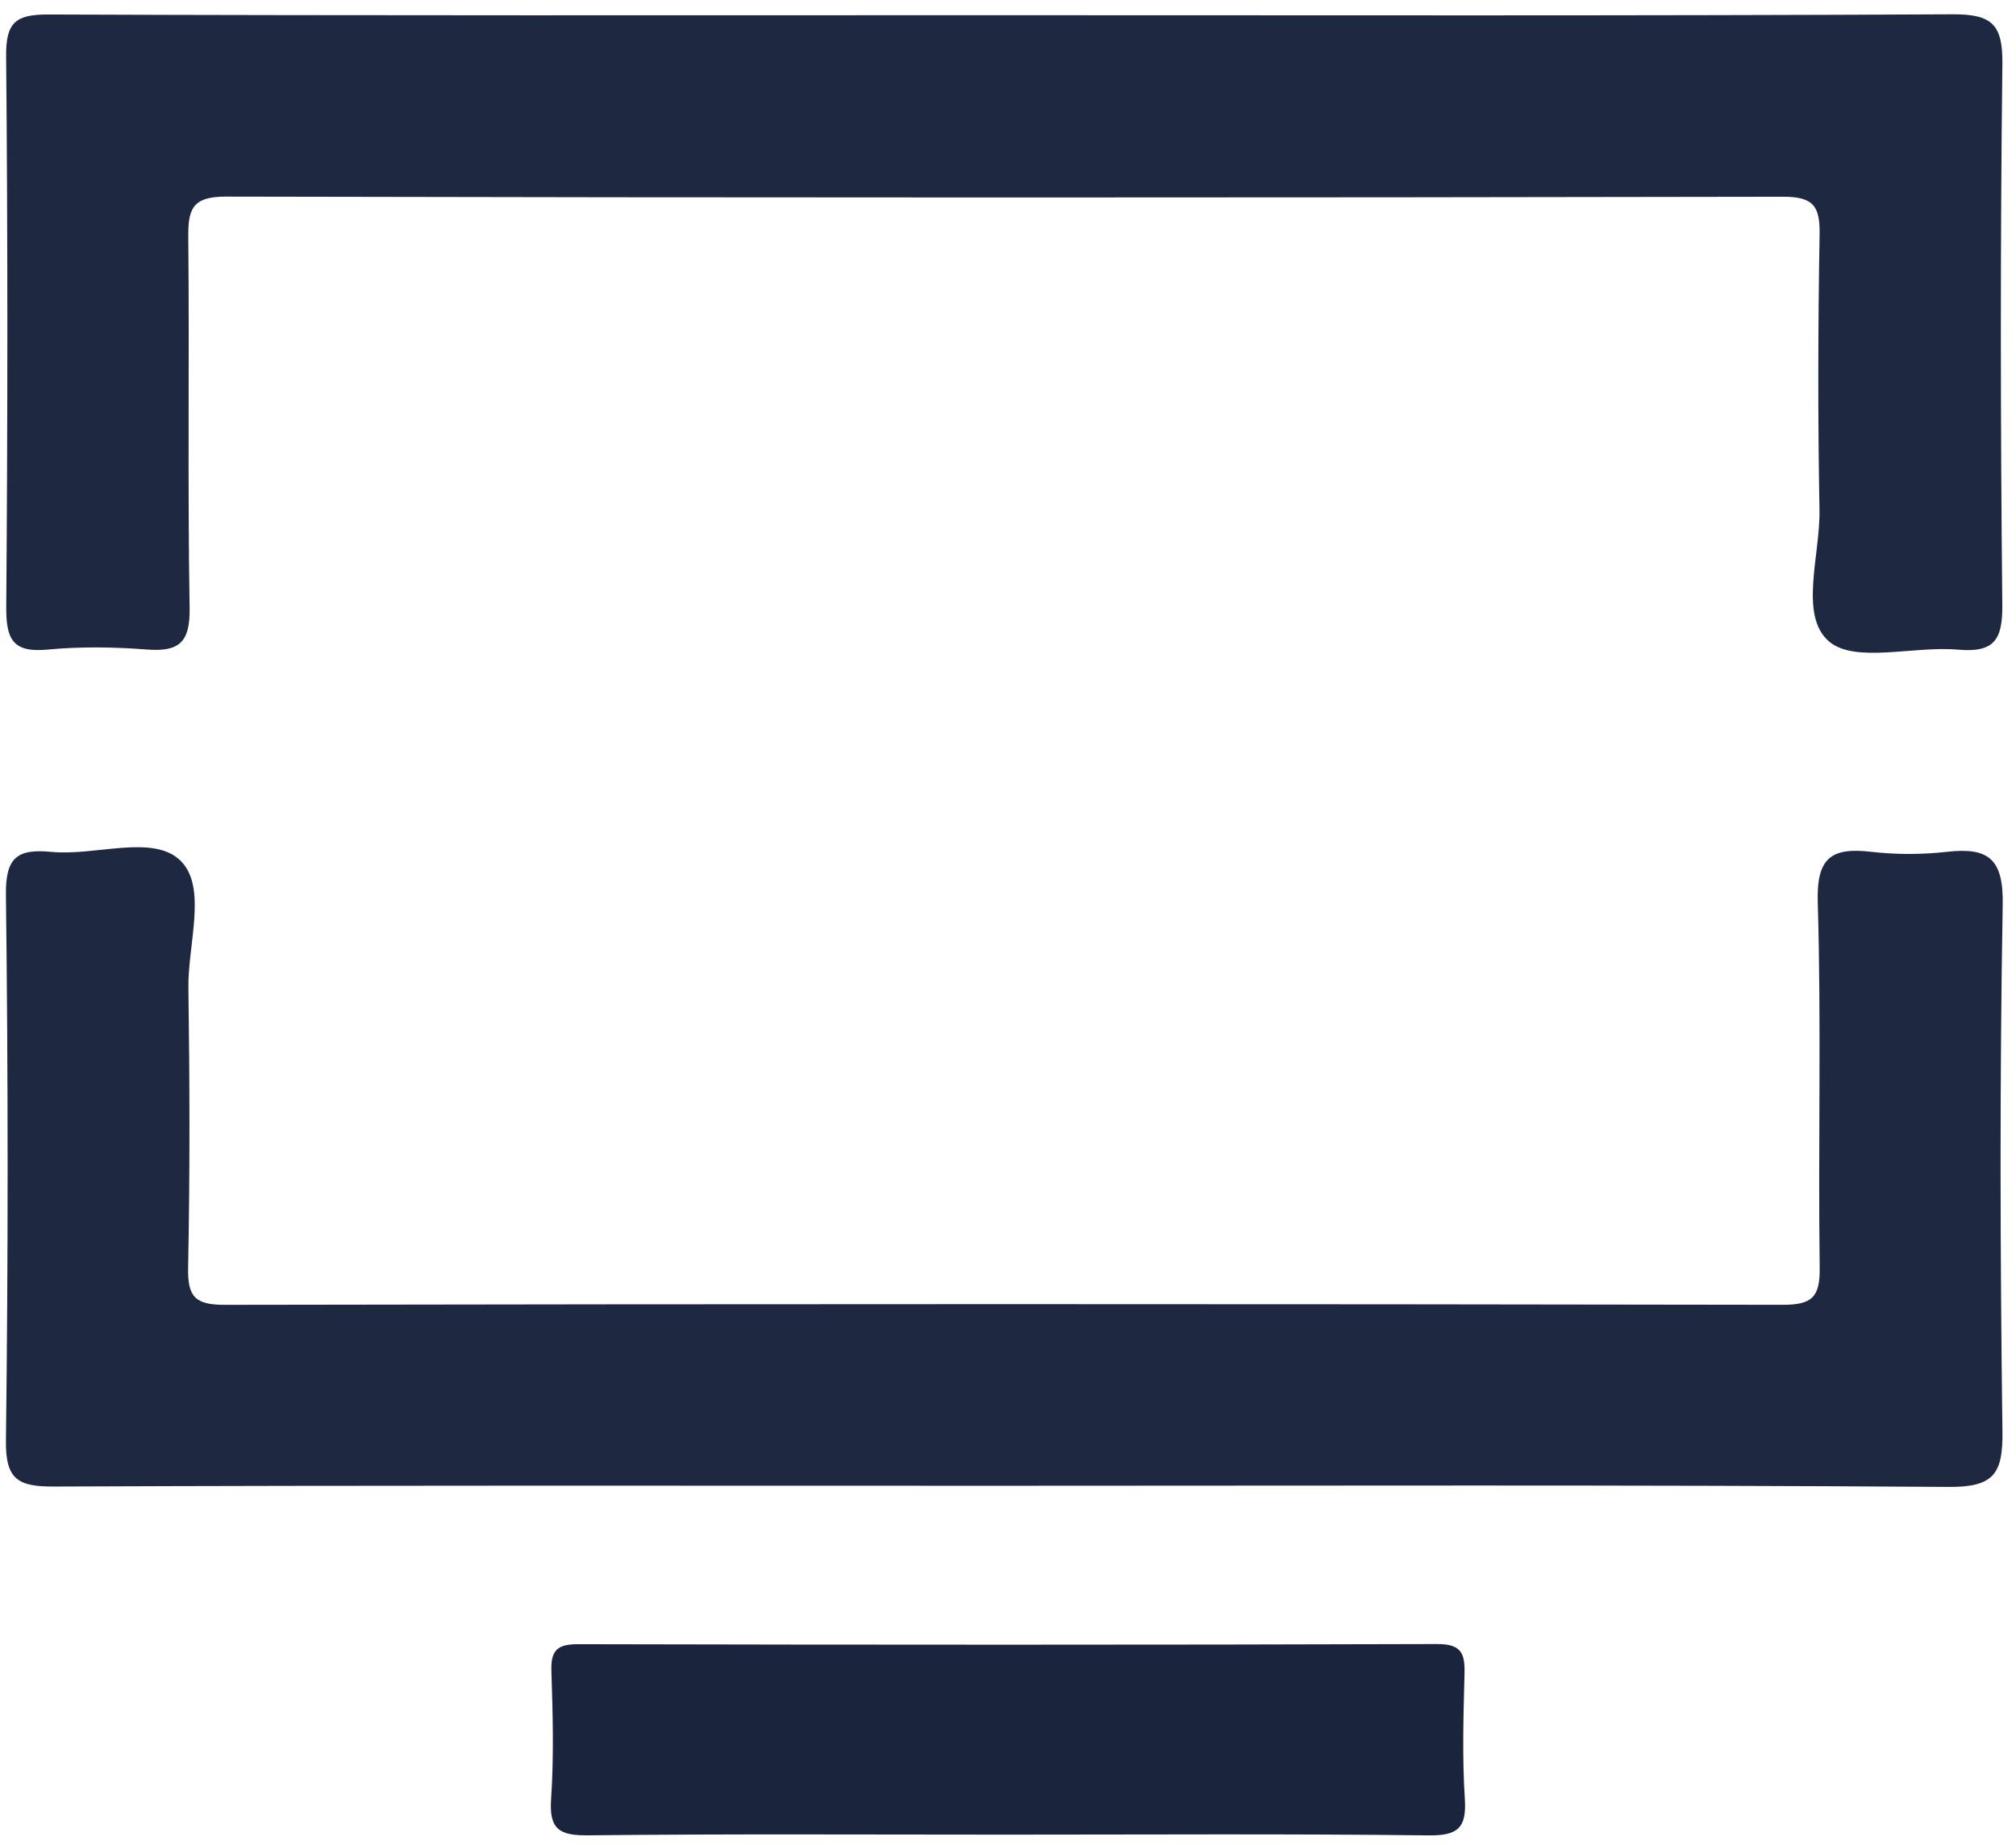
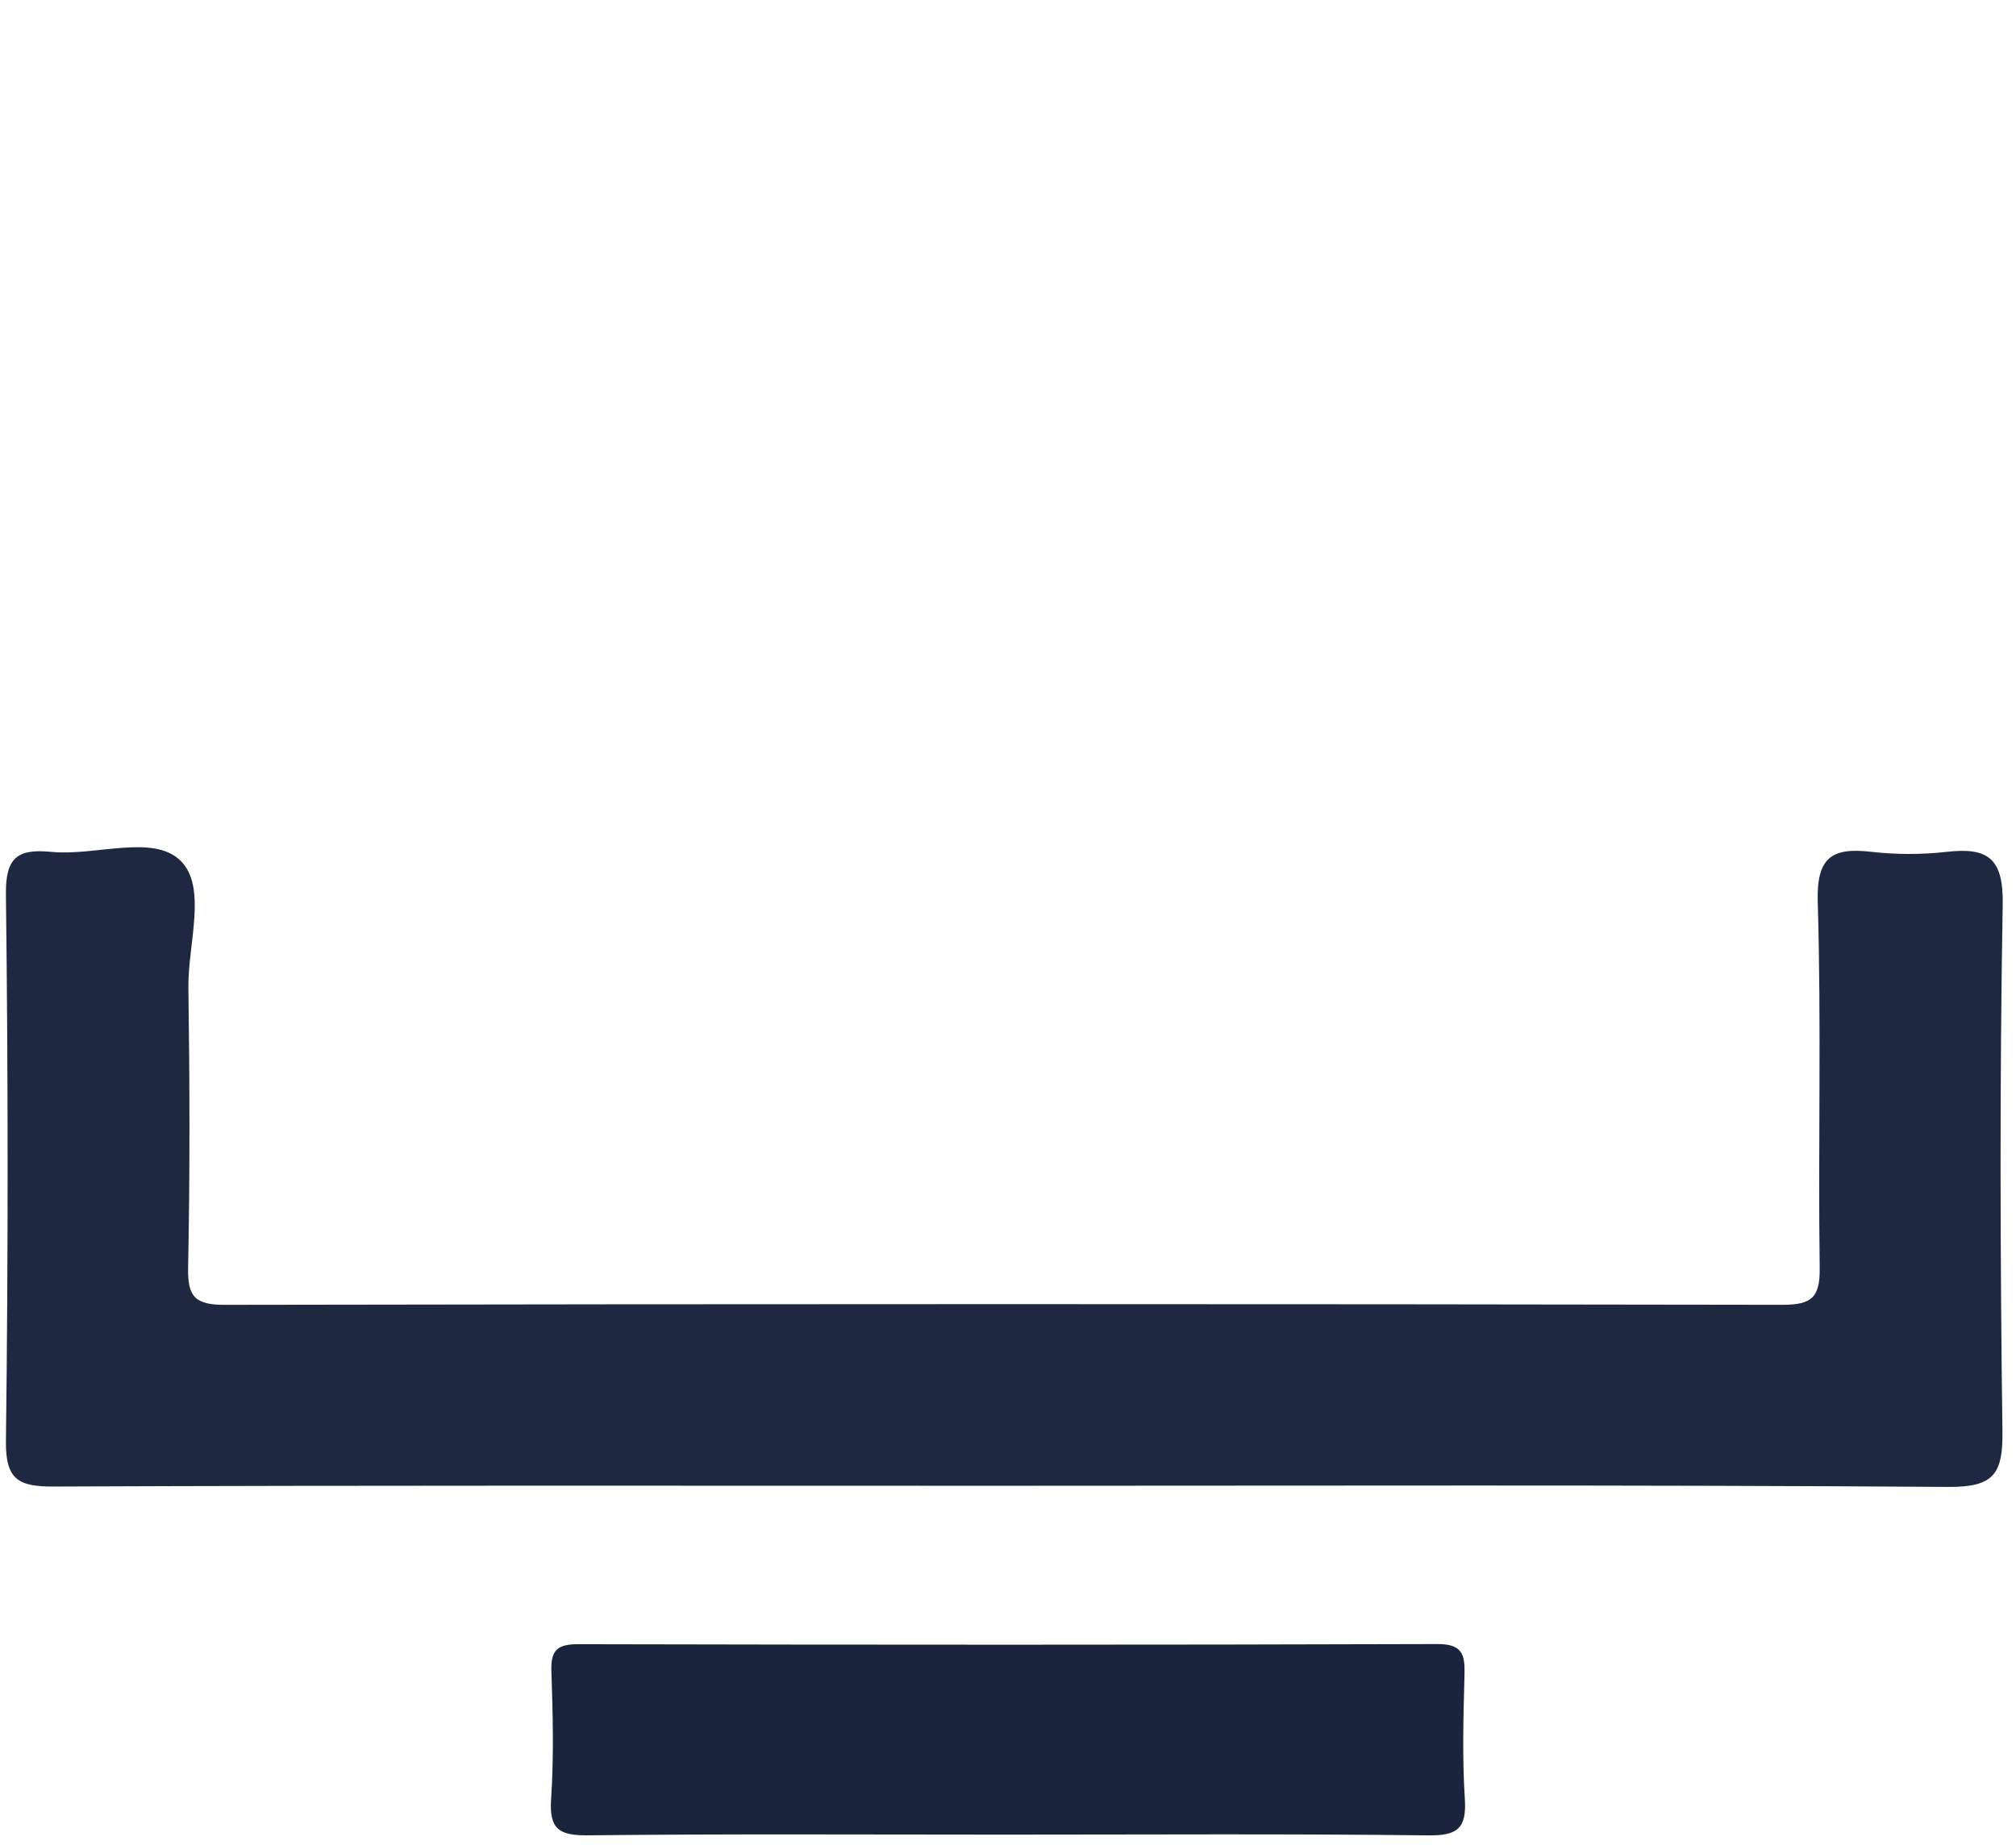
<svg xmlns="http://www.w3.org/2000/svg" width="106" height="97" viewBox="0 0 106 97" fill="none">
-   <path d="M52.737 0.8C69.382 0.8 86.026 0.837 102.67 0.752C104.732 0.742 105.308 1.281 105.284 3.355C105.172 12.84 105.183 22.328 105.28 31.814C105.299 33.679 104.828 34.326 102.931 34.158C100.622 33.953 97.532 34.896 96.166 33.725C94.579 32.365 95.71 29.192 95.667 26.812C95.58 21.987 95.588 17.159 95.673 12.334C95.699 10.856 95.36 10.342 93.763 10.345C66.466 10.396 39.169 10.4 11.872 10.338C10.088 10.334 9.885 11.017 9.9 12.502C9.963 18.992 9.861 25.484 9.97 31.973C10 33.768 9.426 34.285 7.718 34.152C5.981 34.016 4.213 33.993 2.481 34.157C0.639 34.331 0.316 33.57 0.329 31.904C0.403 22.252 0.412 12.598 0.322 2.946C0.305 1.162 0.838 0.755 2.554 0.762C19.282 0.825 36.009 0.8 52.737 0.8Z" fill="#1E2941" />
  <path d="M52.775 78.123C36.128 78.123 19.481 78.095 2.834 78.163C0.963 78.171 0.286 77.807 0.312 75.752C0.431 66.182 0.43 56.609 0.311 47.04C0.286 45.052 0.941 44.621 2.713 44.793C5.018 45.015 8.023 43.855 9.47 45.235C10.921 46.62 9.873 49.637 9.906 51.935C9.976 56.844 9.989 61.757 9.891 66.665C9.86 68.199 10.274 68.612 11.826 68.609C39.127 68.56 66.429 68.56 93.73 68.607C95.267 68.61 95.699 68.208 95.678 66.666C95.592 60.259 95.768 53.846 95.576 47.443C95.506 45.103 96.285 44.545 98.383 44.788C99.697 44.94 101.057 44.938 102.372 44.789C104.545 44.543 105.343 45.149 105.301 47.559C105.14 56.795 105.167 66.035 105.287 75.272C105.316 77.482 104.838 78.199 102.468 78.183C85.904 78.069 69.339 78.123 52.775 78.123Z" fill="#1E2941" />
  <path d="M52.889 96.466C45.567 96.466 38.244 96.423 30.923 96.502C29.423 96.518 28.868 96.199 28.976 94.602C29.127 92.366 29.066 90.11 28.992 87.866C28.956 86.778 29.296 86.451 30.395 86.453C45.455 86.486 60.515 86.492 75.576 86.445C76.924 86.441 77.03 87.026 77.002 88.087C76.945 90.249 76.881 92.42 77.02 94.574C77.12 96.118 76.657 96.524 75.104 96.505C67.7 96.417 60.294 96.466 52.889 96.466Z" fill="#1A253D" />
</svg>